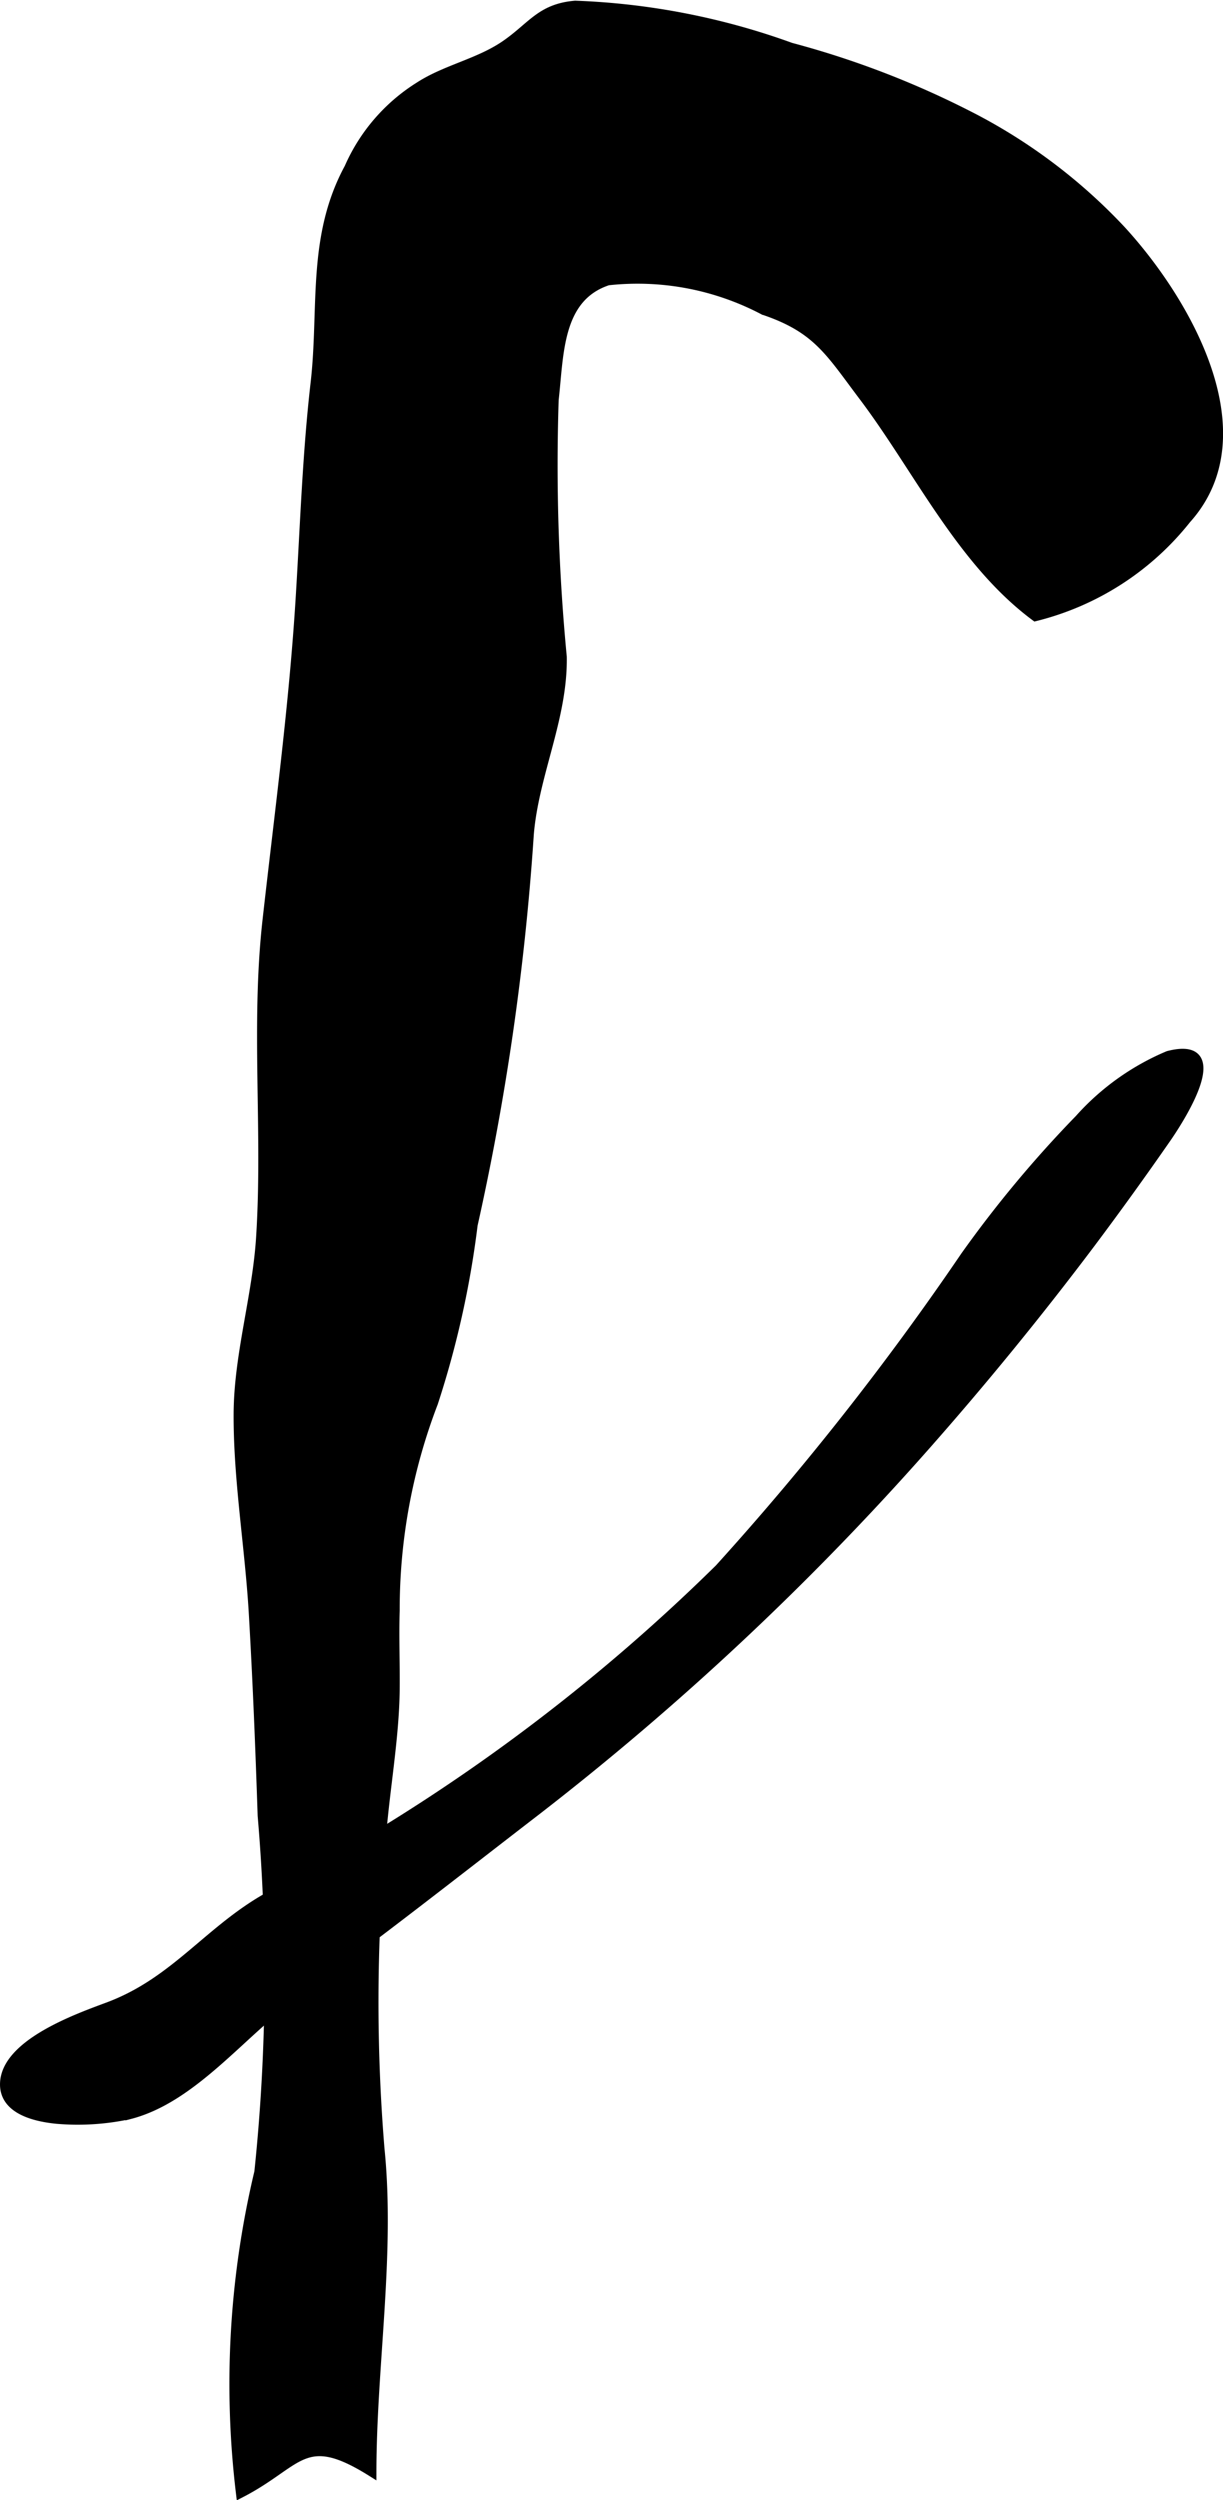
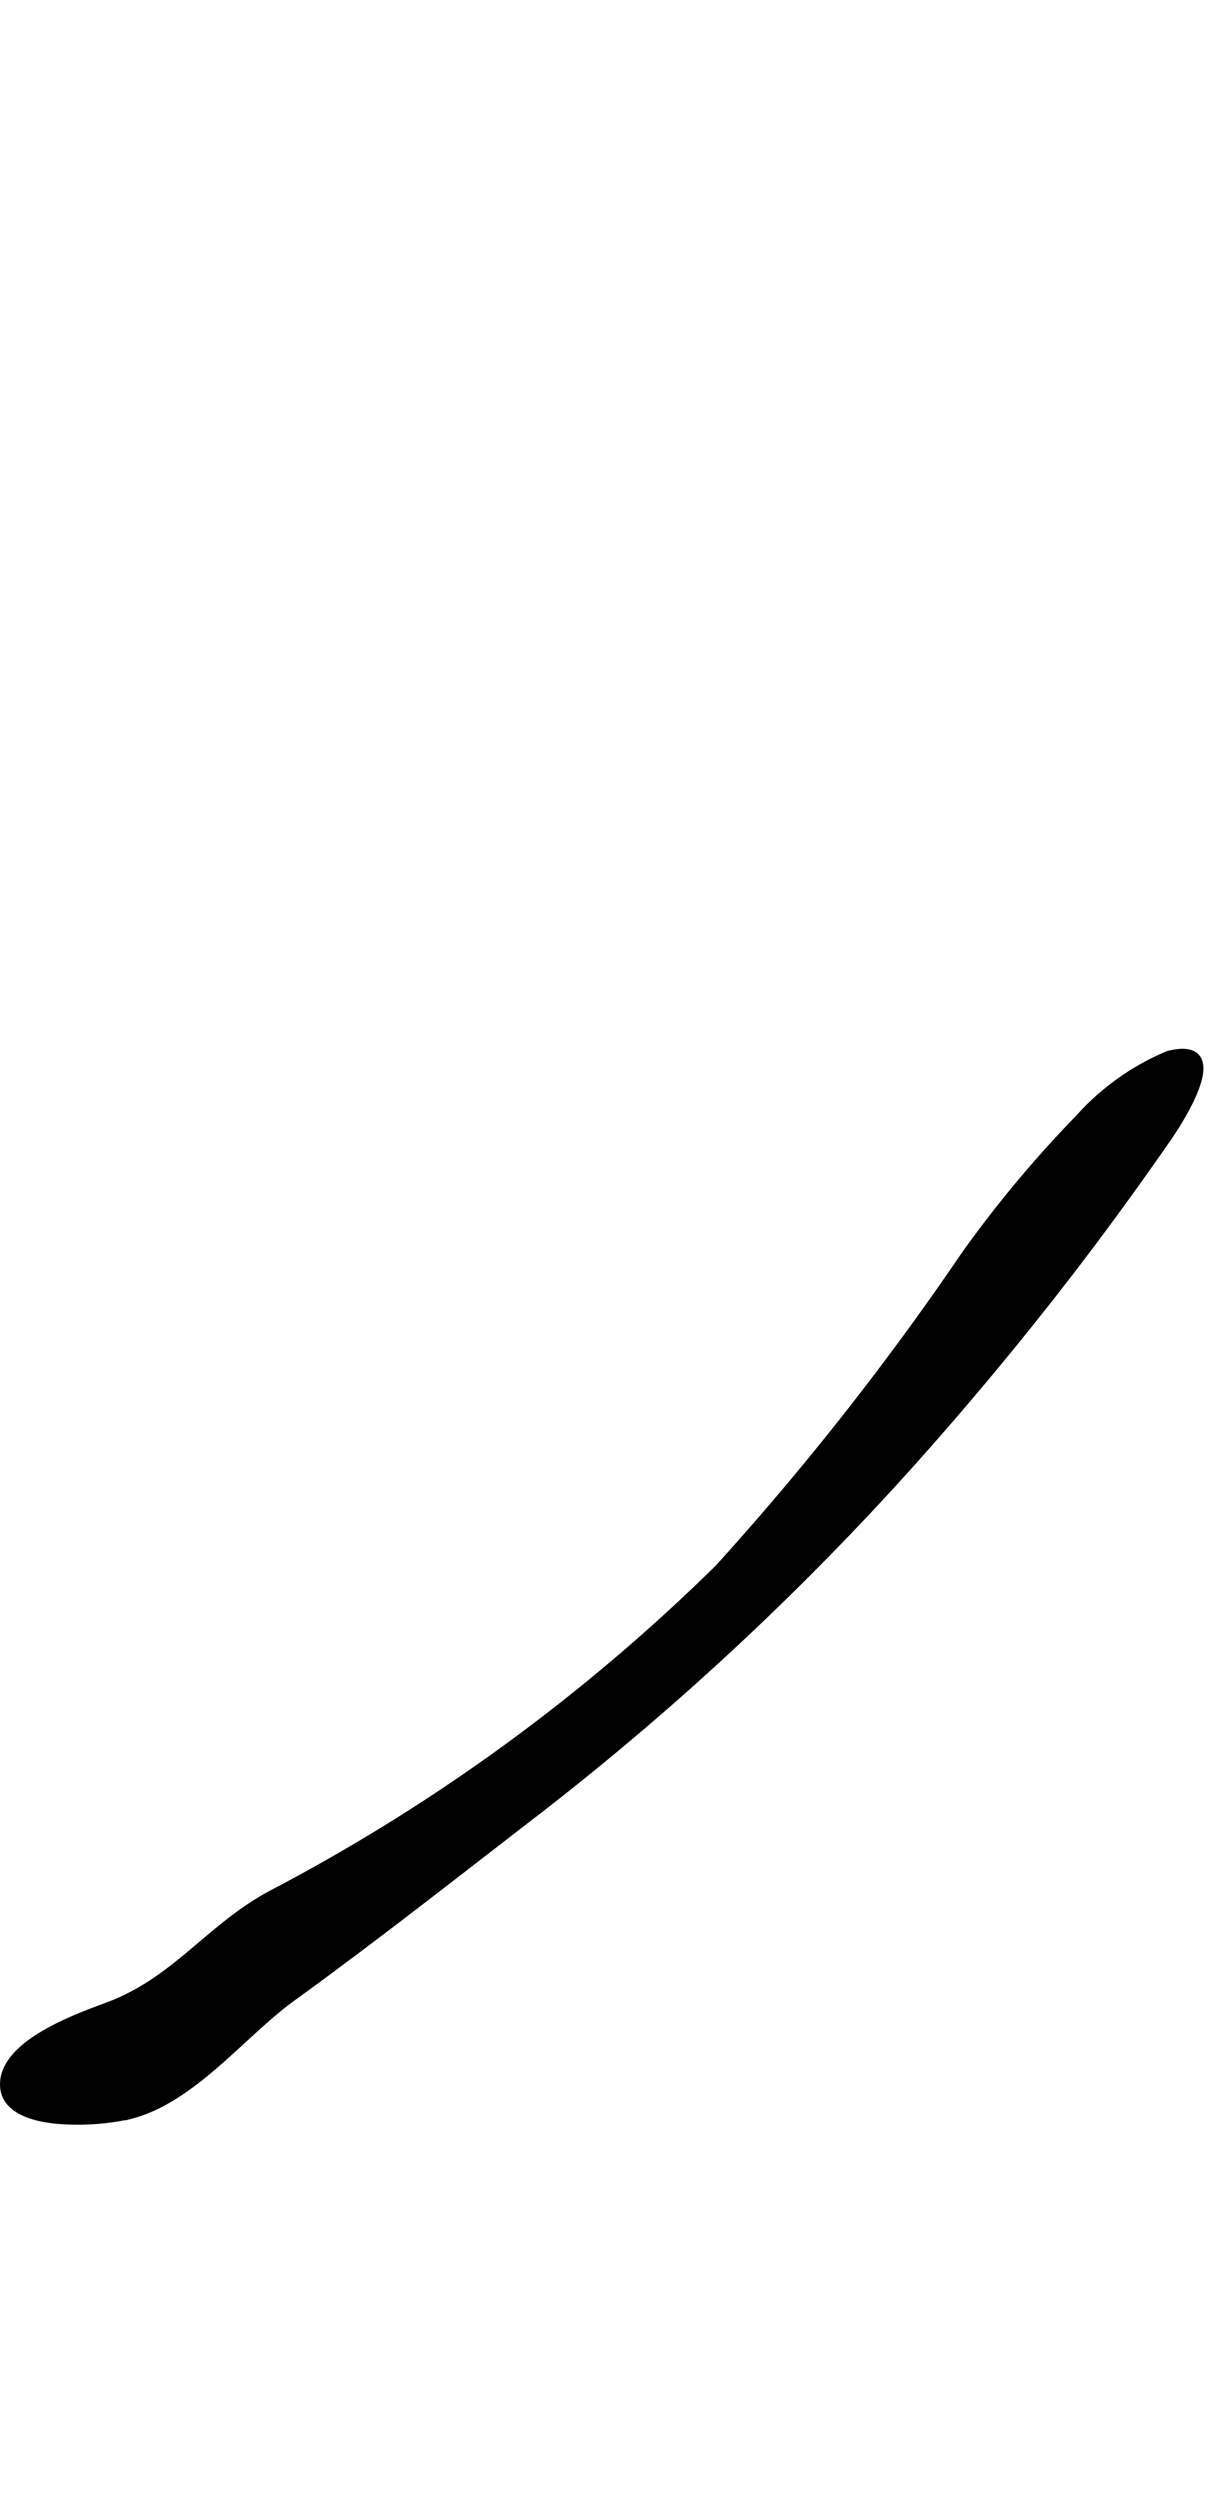
<svg xmlns="http://www.w3.org/2000/svg" version="1.1" width="6.874mm" height="14.043mm" viewBox="0 0 19.485 39.807">
  <defs>
    <style type="text/css">
      .a {
        stroke: #000;
        stroke-miterlimit: 10;
        stroke-width: 0.15px;
        fill-rule: evenodd;
      }
    </style>
  </defs>
-   <path class="a" d="M3.834,39.694a14.53,14.53,0,0,1,.293-5.11,29.925,29.925,0,0,0,.053-5.674c-.036-1.08-.079-2.158-.142-3.237-.062-1.046-.247-2.124-.241-3.17.006-.942.302-1.874.359-2.815.106-1.693-.087-3.358.102-5.041.193-1.72.425-3.435.53-5.163.07-1.142.106-2.259.235-3.382.137-1.187-.062-2.324.538-3.428a2.9,2.9,0,0,1,1.118-1.295c.426-.276.949-.371,1.373-.662C8.479.423,8.614.133,9.165.086a11.27,11.27,0,0,1,3.434.669,14.306,14.306,0,0,1,2.955,1.149,8.795,8.795,0,0,1,2.304,1.757c1.033,1.123,2.267,3.246,1.044,4.605a4.439,4.439,0,0,1-2.406,1.549c-1.181-.877-1.866-2.346-2.735-3.499-.536-.709-.735-1.088-1.594-1.377a4.313,4.313,0,0,0-2.481-.471c-.805.264-.777,1.165-.86,1.896A31.944,31.944,0,0,0,8.955,10.458c.017,1.003-.48,1.936-.532,2.926A40.858,40.858,0,0,1,7.535,19.502a15.023,15.023,0,0,1-.632,2.834,9.176,9.176,0,0,0-.61,3.305c-.013.416.004.836,0,1.252-.007.792-.169,1.647-.225,2.447a28.542,28.542,0,0,0-.017,4.876c.17,1.679-.127,3.445-.129,5.141C4.832,38.673,4.78,39.207,3.834,39.694Z" />
  <path class="a" d="M.905,33.74c-.444-.044-.833-.193-.83-.557.007-.65,1.2-1.061,1.663-1.235C2.82,31.54,3.355,30.689,4.348,30.163a29.92,29.92,0,0,0,7.113-5.187,45.627,45.627,0,0,0,3.919-4.978,18.56,18.56,0,0,1,1.817-2.179,3.957,3.957,0,0,1,1.416-1.011c.958-.247.249.91-.027,1.31q-.59.85-1.21,1.677-1.272,1.689-2.675,3.273A45.054,45.054,0,0,1,8.566,28.812c-1.293.996-2.607,2.031-3.915,2.977-.806.583-1.582,1.615-2.578,1.875A3.9,3.9,0,0,1,.905,33.74Z" />
</svg>